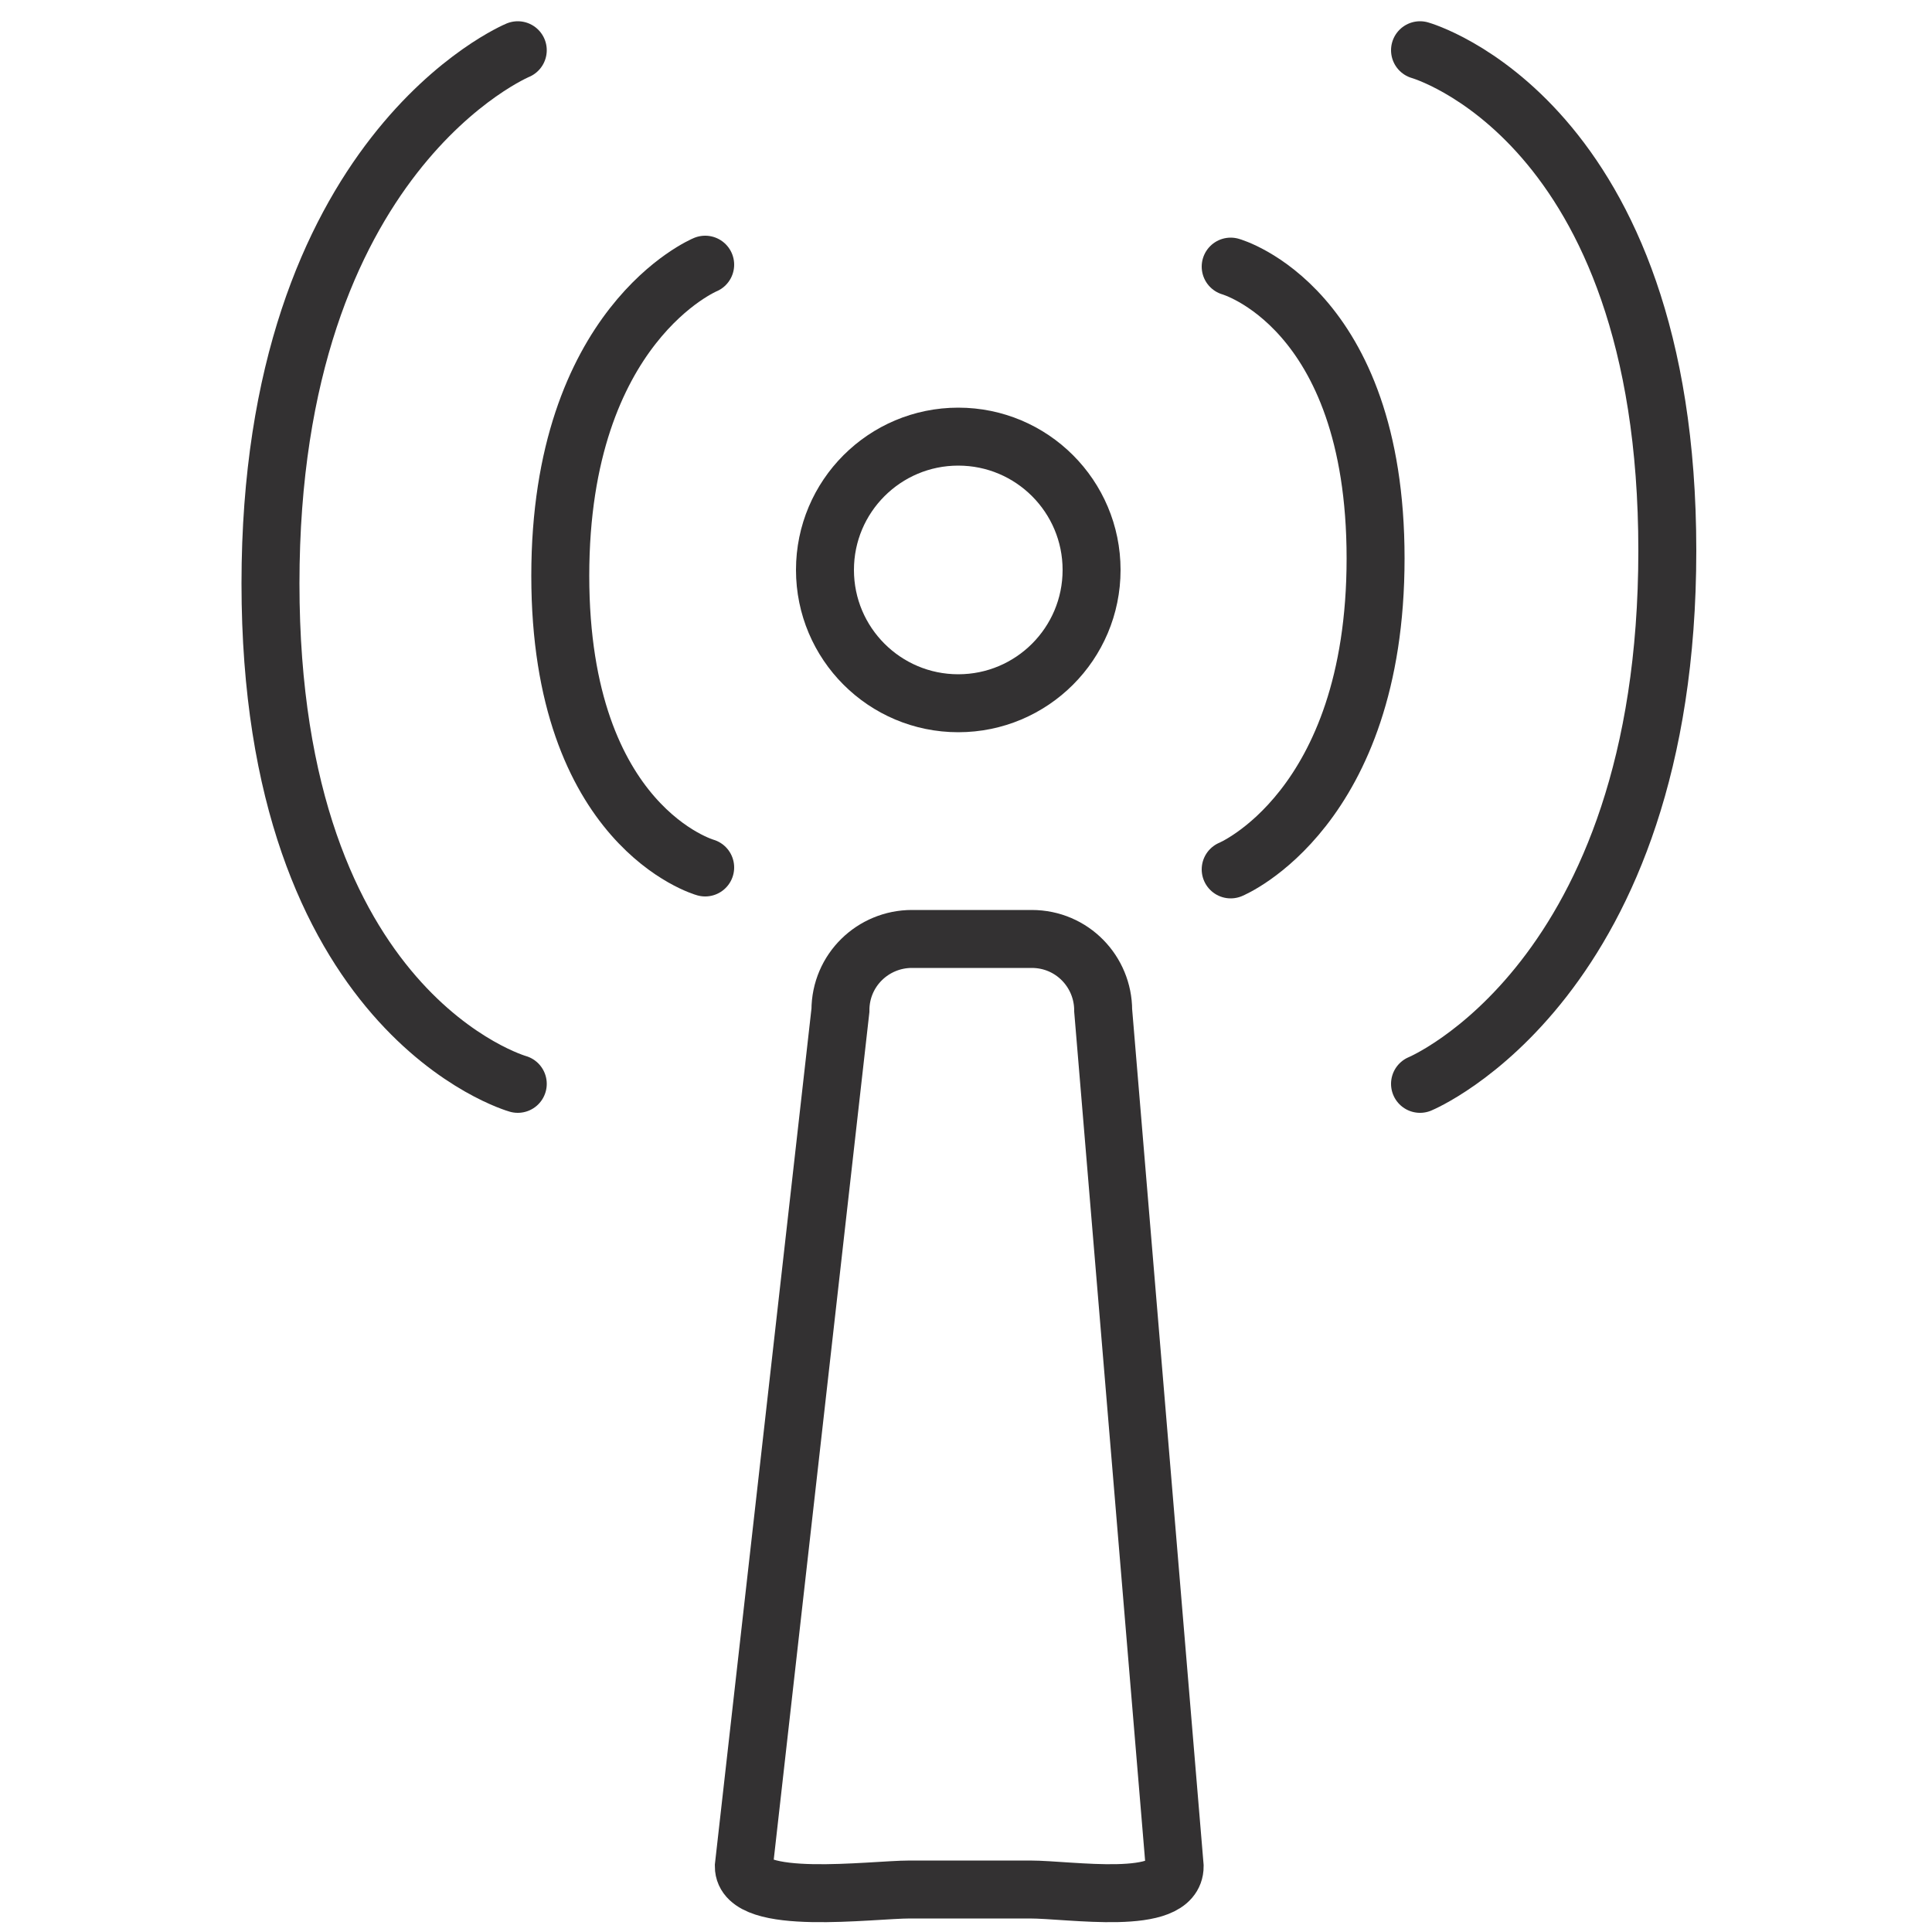
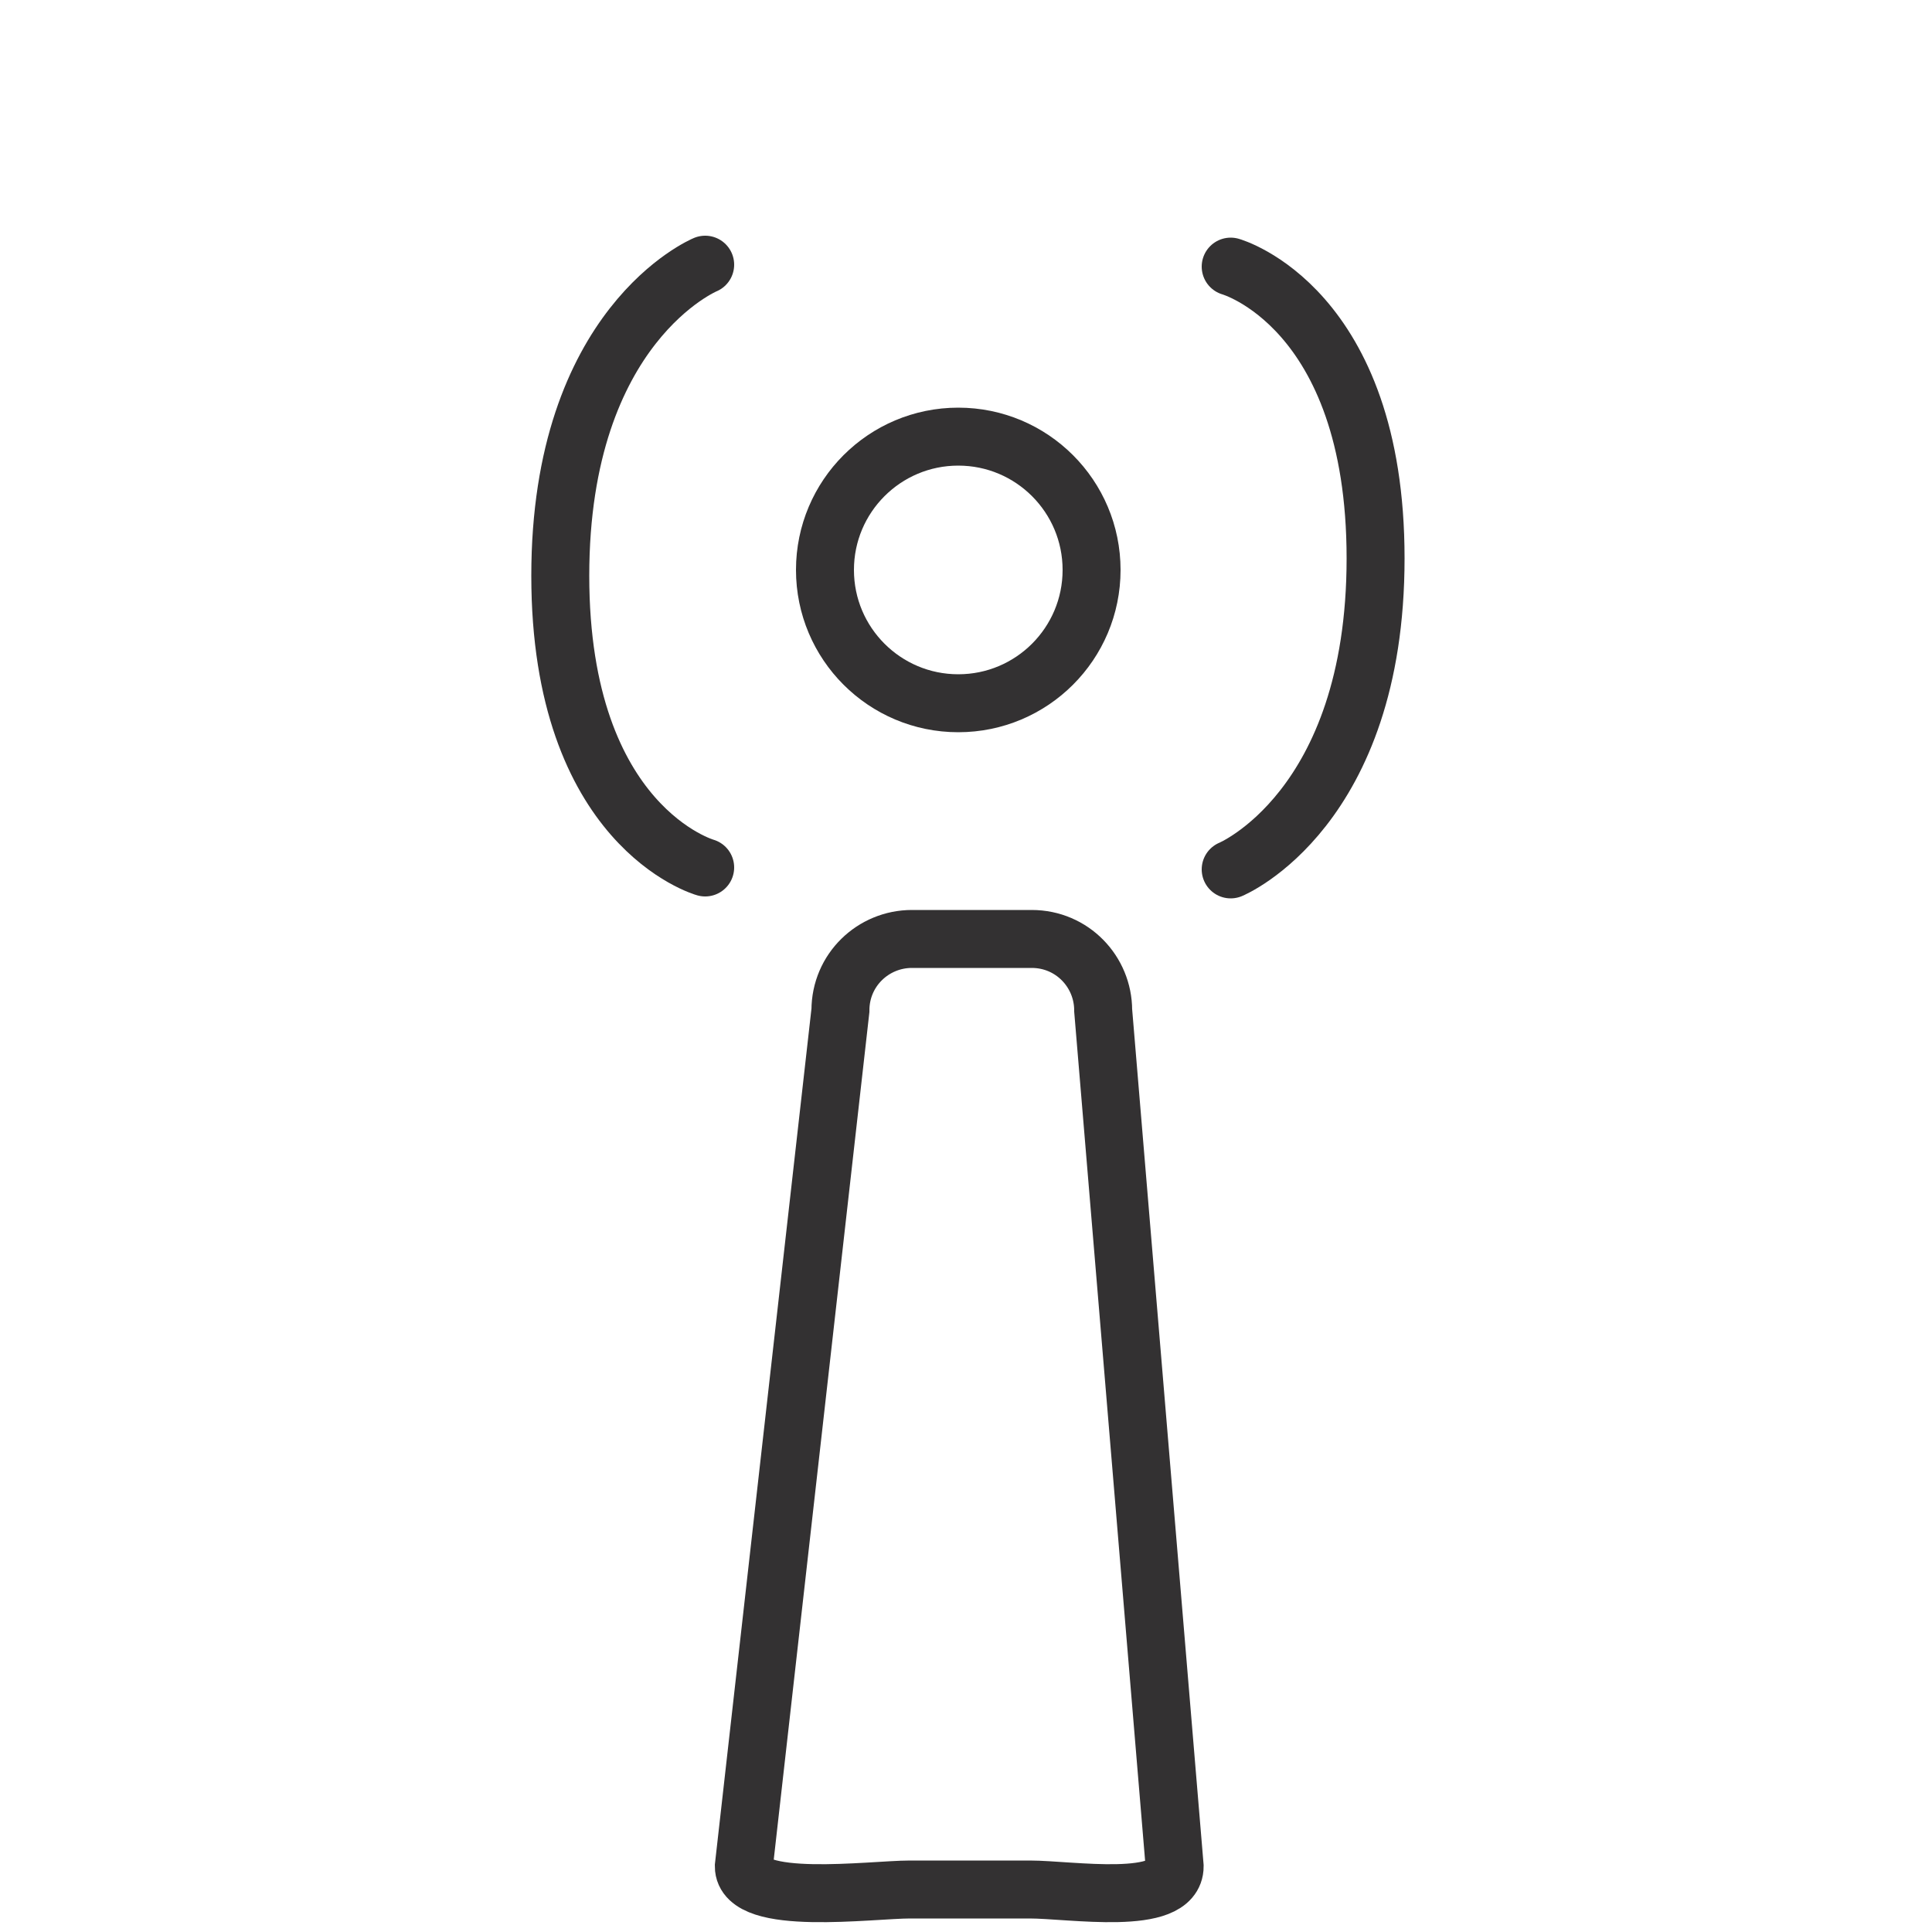
<svg xmlns="http://www.w3.org/2000/svg" version="1.1" id="Layer_1" x="0px" y="0px" viewBox="0 0 100 100" style="enable-background:new 0 0 100 100;" xml:space="preserve">
  <style type="text/css">
	.st0{fill:none;stroke:#333132;stroke-width:3;stroke-miterlimit:10;}
	.st1{fill:none;stroke:#333132;stroke-width:3;stroke-linecap:round;stroke-miterlimit:10;}
</style>
  <g>
    <path class="st0" d="M38.5,96.6l5-44.3c0-2.1,1.7-3.7,3.7-3.7h6.2c2.1,0,3.7,1.7,3.7,3.7l3.7,44.3c0,2.1-5.4,1.2-7.5,1.2h-6.2   C45.1,97.8,38.5,98.7,38.5,96.6z" />
    <circle class="st0" cx="49.6" cy="29.5" r="6.9" />
    <path class="st1" d="M36.5,44.9c0,0-7.5-2.1-7.5-15.1s7.5-16.1,7.5-16.1" />
-     <path class="st1" d="M26.8,56.1c0,0-12.8-3.6-12.8-25.9S26.8,2.6,26.8,2.6" />
    <path class="st1" d="M63.7,13.8c0,0,7.5,2.1,7.5,15.1s-7.5,16.1-7.5,16.1" />
-     <path class="st1" d="M73.5,2.6c0,0,12.8,3.6,12.8,25.9S73.5,56.1,73.5,56.1" />
  </g>
</svg>